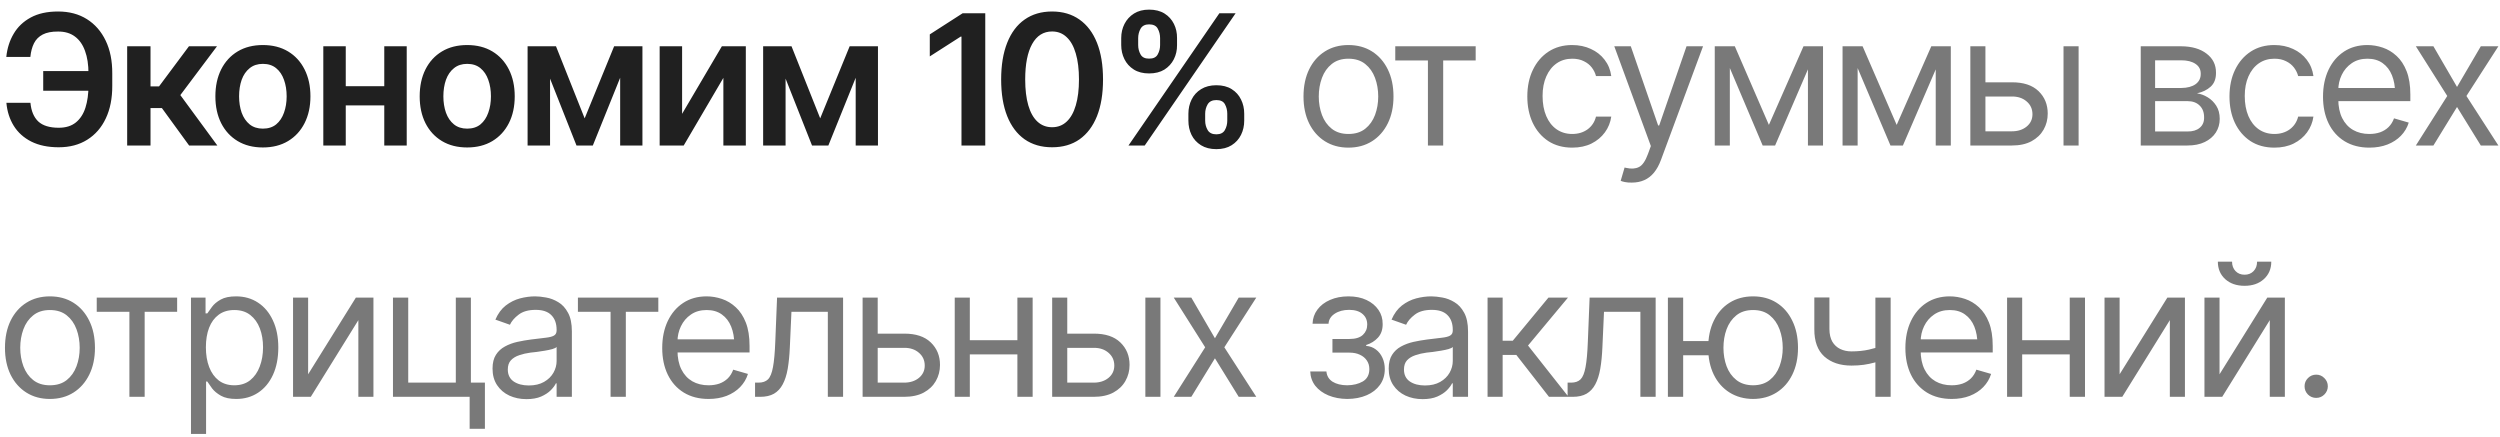
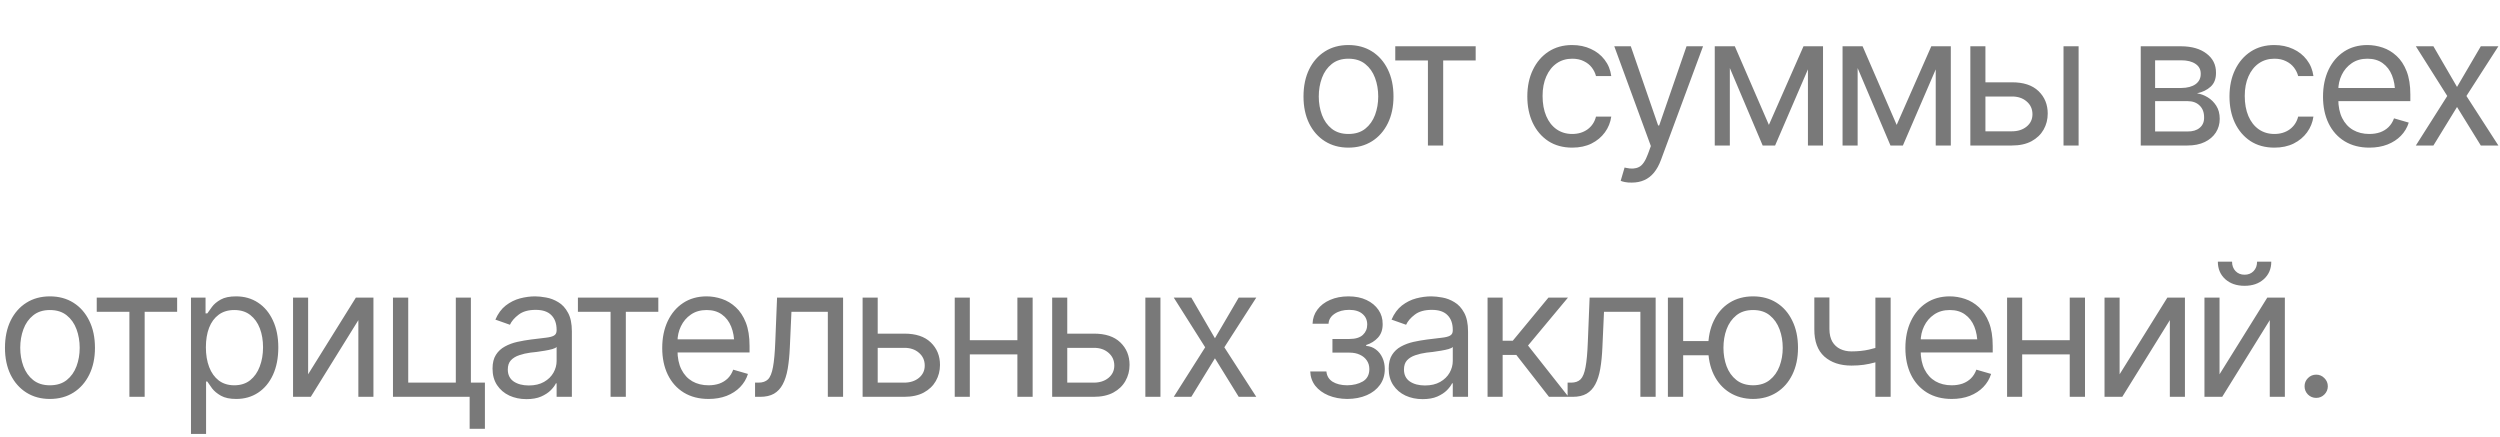
<svg xmlns="http://www.w3.org/2000/svg" width="189" height="33" viewBox="0 0 189 33" fill="none">
-   <path d="M7.501 5.371V6.86H3.267V5.371H7.501ZM0.483 7.773H2.301C2.359 8.39 2.556 8.86 2.892 9.182C3.232 9.499 3.748 9.658 4.441 9.658C4.974 9.658 5.405 9.524 5.736 9.256C6.067 8.987 6.309 8.614 6.461 8.135C6.613 7.657 6.689 7.102 6.689 6.471V5.559C6.689 4.888 6.602 4.318 6.427 3.848C6.257 3.374 6.003 3.012 5.663 2.761C5.323 2.506 4.898 2.381 4.388 2.385C3.914 2.381 3.529 2.455 3.234 2.607C2.939 2.759 2.717 2.98 2.57 3.271C2.426 3.557 2.335 3.902 2.295 4.304H0.476C0.543 3.651 0.729 3.067 1.033 2.553C1.337 2.034 1.767 1.625 2.321 1.325C2.88 1.021 3.569 0.869 4.388 0.869C5.229 0.869 5.956 1.061 6.568 1.446C7.181 1.831 7.655 2.374 7.991 3.076C8.326 3.774 8.492 4.599 8.487 5.552V6.478C8.492 7.431 8.328 8.256 7.997 8.954C7.671 9.647 7.203 10.184 6.595 10.564C5.991 10.944 5.273 11.134 4.441 11.134C3.632 11.134 2.941 10.991 2.368 10.705C1.796 10.414 1.353 10.016 1.04 9.511C0.727 9.005 0.541 8.426 0.483 7.773ZM9.614 11V3.499H11.379V6.532H12.023L14.284 3.499H16.404L13.633 7.189L16.431 11H14.297L12.238 8.169H11.379V11H9.614ZM19.873 11.148C19.139 11.148 18.504 10.987 17.967 10.665C17.43 10.342 17.015 9.891 16.719 9.309C16.429 8.728 16.283 8.052 16.283 7.283C16.283 6.509 16.429 5.832 16.719 5.25C17.015 4.664 17.43 4.21 17.967 3.888C18.504 3.566 19.139 3.405 19.873 3.405C20.606 3.405 21.241 3.566 21.778 3.888C22.315 4.21 22.731 4.664 23.026 5.25C23.321 5.832 23.469 6.509 23.469 7.283C23.469 8.052 23.321 8.728 23.026 9.309C22.731 9.891 22.315 10.342 21.778 10.665C21.241 10.987 20.606 11.148 19.873 11.148ZM19.873 9.725C20.28 9.725 20.615 9.618 20.879 9.403C21.143 9.184 21.34 8.889 21.47 8.518C21.604 8.146 21.671 7.735 21.671 7.283C21.671 6.822 21.604 6.406 21.47 6.035C21.34 5.664 21.143 5.371 20.879 5.156C20.615 4.937 20.28 4.828 19.873 4.828C19.475 4.828 19.141 4.937 18.873 5.156C18.605 5.371 18.403 5.664 18.269 6.035C18.14 6.406 18.075 6.822 18.075 7.283C18.075 7.735 18.14 8.146 18.269 8.518C18.403 8.889 18.605 9.184 18.873 9.403C19.141 9.618 19.475 9.725 19.873 9.725ZM29.581 6.518V7.967H25.602V6.518H29.581ZM26.139 3.499V11H24.442V3.499H26.139ZM30.748 3.499V11H29.051V3.499H30.748ZM35.317 11.148C34.584 11.148 33.949 10.987 33.412 10.665C32.875 10.342 32.459 9.891 32.164 9.309C31.873 8.728 31.728 8.052 31.728 7.283C31.728 6.509 31.873 5.832 32.164 5.25C32.459 4.664 32.875 4.21 33.412 3.888C33.949 3.566 34.584 3.405 35.317 3.405C36.051 3.405 36.686 3.566 37.223 3.888C37.759 4.21 38.175 4.664 38.471 5.25C38.766 5.832 38.913 6.509 38.913 7.283C38.913 8.052 38.766 8.728 38.471 9.309C38.175 9.891 37.759 10.342 37.223 10.665C36.686 10.987 36.051 11.148 35.317 11.148ZM35.317 9.725C35.724 9.725 36.06 9.618 36.324 9.403C36.587 9.184 36.784 8.889 36.914 8.518C37.048 8.146 37.115 7.735 37.115 7.283C37.115 6.822 37.048 6.406 36.914 6.035C36.784 5.664 36.587 5.371 36.324 5.156C36.06 4.937 35.724 4.828 35.317 4.828C34.919 4.828 34.586 4.937 34.318 5.156C34.049 5.371 33.848 5.664 33.714 6.035C33.584 6.406 33.519 6.822 33.519 7.283C33.519 7.735 33.584 8.146 33.714 8.518C33.848 8.889 34.049 9.184 34.318 9.403C34.586 9.618 34.919 9.725 35.317 9.725ZM44.2 8.947L46.428 3.499H47.843L44.818 11H43.583L40.617 3.499H42.033L44.2 8.947ZM41.584 3.499V11H39.886V3.499H41.584ZM46.884 11V3.499H48.568V11H46.884ZM51.567 8.605L54.573 3.499H56.384V11H54.687V5.888L51.688 11H49.87V3.499H51.567V8.605ZM62.007 8.947L64.234 3.499H65.65L62.624 11H61.389L58.424 3.499H59.839L62.007 8.947ZM59.39 3.499V11H57.693V3.499H59.39ZM64.69 11V3.499H66.374V11H64.69ZM74.486 1.003V11H72.688V2.768H72.627L70.292 4.264V2.6L72.775 1.003H74.486ZM79.538 11.134C78.728 11.134 78.035 10.933 77.458 10.53C76.885 10.123 76.447 9.54 76.143 8.779C75.839 8.014 75.687 7.091 75.687 6.008C75.687 4.926 75.839 4.002 76.143 3.237C76.447 2.468 76.885 1.882 77.458 1.48C78.035 1.073 78.728 0.869 79.538 0.869C80.343 0.869 81.034 1.073 81.611 1.48C82.188 1.887 82.628 2.473 82.933 3.237C83.237 4.002 83.389 4.926 83.389 6.008C83.389 7.091 83.237 8.014 82.933 8.779C82.628 9.54 82.19 10.123 81.618 10.53C81.045 10.933 80.352 11.134 79.538 11.134ZM79.538 9.618C79.972 9.618 80.338 9.477 80.638 9.195C80.942 8.913 81.172 8.504 81.329 7.967C81.49 7.426 81.57 6.773 81.57 6.008C81.57 5.239 81.49 4.584 81.329 4.043C81.172 3.501 80.942 3.09 80.638 2.808C80.338 2.522 79.972 2.379 79.538 2.379C78.885 2.379 78.381 2.696 78.028 3.331C77.679 3.962 77.505 4.854 77.505 6.008C77.505 6.773 77.583 7.426 77.74 7.967C77.896 8.504 78.126 8.913 78.431 9.195C78.735 9.477 79.104 9.618 79.538 9.618ZM89.843 9.121V8.598C89.843 8.209 89.924 7.851 90.085 7.525C90.246 7.198 90.485 6.936 90.802 6.74C91.12 6.543 91.505 6.444 91.956 6.444C92.417 6.444 92.804 6.543 93.117 6.74C93.43 6.936 93.665 7.198 93.822 7.525C93.983 7.847 94.063 8.204 94.063 8.598V9.121C94.063 9.511 93.983 9.868 93.822 10.195C93.66 10.521 93.424 10.783 93.11 10.98C92.797 11.177 92.413 11.275 91.956 11.275C91.5 11.275 91.113 11.177 90.796 10.98C90.478 10.783 90.239 10.521 90.078 10.195C89.921 9.868 89.843 9.511 89.843 9.121ZM91.111 8.598V9.121C91.111 9.381 91.174 9.618 91.299 9.833C91.424 10.047 91.643 10.155 91.956 10.155C92.265 10.155 92.48 10.047 92.6 9.833C92.721 9.618 92.782 9.381 92.782 9.121V8.598C92.782 8.339 92.724 8.102 92.607 7.887C92.495 7.672 92.278 7.565 91.956 7.565C91.648 7.565 91.429 7.672 91.299 7.887C91.174 8.102 91.111 8.339 91.111 8.598ZM84.764 3.405V2.882C84.764 2.488 84.847 2.13 85.012 1.808C85.178 1.482 85.417 1.22 85.73 1.023C86.043 0.827 86.424 0.728 86.871 0.728C87.336 0.728 87.725 0.827 88.038 1.023C88.351 1.22 88.588 1.482 88.749 1.808C88.91 2.13 88.989 2.488 88.984 2.882V3.405C88.989 3.794 88.908 4.152 88.743 4.479C88.577 4.805 88.338 5.067 88.025 5.264C87.712 5.456 87.327 5.552 86.871 5.552C86.415 5.552 86.03 5.454 85.717 5.257C85.404 5.06 85.167 4.798 85.006 4.472C84.845 4.145 84.764 3.79 84.764 3.405ZM86.046 2.882V3.405C86.046 3.665 86.106 3.902 86.227 4.116C86.347 4.331 86.562 4.436 86.871 4.432C87.188 4.436 87.405 4.331 87.522 4.116C87.642 3.902 87.703 3.665 87.703 3.405V2.882C87.703 2.622 87.645 2.385 87.528 2.171C87.416 1.952 87.197 1.842 86.871 1.842C86.567 1.842 86.352 1.952 86.227 2.171C86.106 2.39 86.046 2.627 86.046 2.882ZM85.314 11L92.184 1.003H93.412L86.542 11H85.314Z" fill="#202020" />
  <path d="M101.94 11.161C101.264 11.161 100.672 11 100.162 10.678C99.652 10.356 99.254 9.904 98.968 9.323C98.686 8.741 98.545 8.066 98.545 7.297C98.545 6.514 98.686 5.832 98.968 5.25C99.254 4.664 99.652 4.21 100.162 3.888C100.672 3.566 101.264 3.405 101.94 3.405C102.62 3.405 103.214 3.566 103.724 3.888C104.234 4.21 104.632 4.664 104.919 5.25C105.205 5.832 105.348 6.514 105.348 7.297C105.348 8.066 105.205 8.741 104.919 9.323C104.632 9.904 104.234 10.356 103.724 10.678C103.214 11 102.62 11.161 101.94 11.161ZM101.94 10.128C102.459 10.128 102.883 9.996 103.214 9.732C103.545 9.468 103.791 9.121 103.952 8.692C104.113 8.258 104.194 7.793 104.194 7.297C104.194 6.791 104.113 6.321 103.952 5.888C103.791 5.454 103.545 5.105 103.214 4.841C102.883 4.573 102.459 4.438 101.94 4.438C101.43 4.438 101.009 4.573 100.678 4.841C100.347 5.105 100.101 5.454 99.94 5.888C99.779 6.321 99.699 6.791 99.699 7.297C99.699 7.793 99.779 8.258 99.94 8.692C100.101 9.121 100.347 9.468 100.678 9.732C101.009 9.996 101.43 10.128 101.94 10.128ZM105.482 4.573V3.499H111.561V4.573H109.105V11H107.951V4.573H105.482ZM118.86 11.161C118.163 11.161 117.559 10.995 117.049 10.665C116.543 10.329 116.152 9.871 115.875 9.289C115.602 8.708 115.465 8.043 115.465 7.297C115.465 6.532 115.606 5.859 115.888 5.277C116.17 4.691 116.564 4.233 117.069 3.902C117.579 3.571 118.172 3.405 118.847 3.405C119.375 3.405 119.849 3.504 120.269 3.7C120.694 3.893 121.041 4.166 121.309 4.519C121.582 4.872 121.75 5.284 121.812 5.753H120.658C120.6 5.525 120.495 5.311 120.343 5.109C120.191 4.908 119.99 4.747 119.739 4.626C119.493 4.501 119.2 4.438 118.86 4.438C118.413 4.438 118.022 4.555 117.686 4.787C117.351 5.02 117.089 5.349 116.901 5.774C116.713 6.194 116.619 6.688 116.619 7.256C116.619 7.833 116.711 8.339 116.895 8.773C117.078 9.202 117.337 9.535 117.673 9.772C118.013 10.009 118.409 10.128 118.86 10.128C119.312 10.128 119.699 10.011 120.021 9.779C120.343 9.542 120.556 9.22 120.658 8.813H121.812C121.75 9.256 121.589 9.654 121.329 10.007C121.074 10.36 120.737 10.642 120.316 10.852C119.9 11.058 119.415 11.161 118.86 11.161ZM123.369 13.804C123.172 13.809 122.998 13.796 122.846 13.764C122.694 13.733 122.586 13.702 122.524 13.67L122.819 12.664L122.933 12.691C123.317 12.78 123.64 12.76 123.899 12.63C124.163 12.505 124.393 12.172 124.59 11.631L124.805 11.04L122.04 3.499H123.288L125.355 9.484H125.435L127.502 3.499H128.75L125.57 12.087C125.426 12.476 125.25 12.798 125.04 13.053C124.829 13.308 124.586 13.496 124.308 13.617C124.031 13.742 123.718 13.804 123.369 13.804ZM133.728 9.443L136.345 3.499H137.431L134.198 11H133.258L130.078 3.499H131.152L133.728 9.443ZM130.776 3.499V11H129.635V3.499H130.776ZM136.68 11V3.499H137.821V11H136.68ZM143.389 9.443L146.006 3.499H147.093L143.859 11H142.92L139.739 3.499H140.813L143.389 9.443ZM140.437 3.499V11H139.297V3.499H140.437ZM146.341 11V3.499H147.482V11H146.341ZM149.951 6.223H152.098C152.974 6.219 153.645 6.44 154.111 6.887C154.576 7.335 154.808 7.9 154.808 8.585C154.808 9.032 154.703 9.439 154.493 9.806C154.287 10.168 153.983 10.459 153.58 10.678C153.178 10.893 152.684 11 152.098 11H148.958V3.499H150.098V9.927H152.098C152.549 9.927 152.921 9.808 153.211 9.571C153.507 9.329 153.654 9.019 153.654 8.638C153.654 8.24 153.507 7.916 153.211 7.666C152.921 7.415 152.549 7.292 152.098 7.297H149.951V6.223ZM156.002 11V3.499H157.143V11H156.002ZM161.84 11V3.499H164.899C165.704 3.504 166.344 3.689 166.818 4.056C167.296 4.418 167.533 4.899 167.529 5.498C167.533 5.955 167.399 6.306 167.126 6.552C166.858 6.798 166.514 6.966 166.093 7.055C166.366 7.095 166.632 7.194 166.892 7.35C167.155 7.507 167.375 7.721 167.549 7.994C167.723 8.263 167.811 8.594 167.811 8.987C167.811 9.372 167.712 9.716 167.516 10.021C167.319 10.325 167.039 10.564 166.677 10.738C166.315 10.913 165.878 11 165.369 11H161.84ZM162.926 9.94H165.369C165.762 9.944 166.071 9.853 166.294 9.665C166.523 9.477 166.634 9.22 166.63 8.893C166.634 8.504 166.523 8.2 166.294 7.981C166.071 7.757 165.762 7.645 165.369 7.645H162.926V9.94ZM162.926 6.652H164.899C165.36 6.648 165.722 6.552 165.986 6.364C166.25 6.172 166.379 5.91 166.375 5.579C166.379 5.261 166.25 5.013 165.986 4.834C165.722 4.651 165.36 4.559 164.899 4.559H162.926V6.652ZM171.944 11.161C171.246 11.161 170.642 10.995 170.132 10.665C169.627 10.329 169.235 9.871 168.958 9.289C168.685 8.708 168.549 8.043 168.549 7.297C168.549 6.532 168.69 5.859 168.971 5.277C169.253 4.691 169.647 4.233 170.152 3.902C170.662 3.571 171.255 3.405 171.93 3.405C172.458 3.405 172.932 3.504 173.353 3.7C173.777 3.893 174.124 4.166 174.392 4.519C174.665 4.872 174.833 5.284 174.896 5.753H173.742C173.684 5.525 173.578 5.311 173.426 5.109C173.274 4.908 173.073 4.747 172.822 4.626C172.576 4.501 172.284 4.438 171.944 4.438C171.496 4.438 171.105 4.555 170.769 4.787C170.434 5.02 170.172 5.349 169.984 5.774C169.797 6.194 169.703 6.688 169.703 7.256C169.703 7.833 169.794 8.339 169.978 8.773C170.161 9.202 170.421 9.535 170.756 9.772C171.096 10.009 171.492 10.128 171.944 10.128C172.395 10.128 172.782 10.011 173.104 9.779C173.426 9.542 173.639 9.22 173.742 8.813H174.896C174.833 9.256 174.672 9.654 174.413 10.007C174.158 10.36 173.82 10.642 173.399 10.852C172.984 11.058 172.498 11.161 171.944 11.161ZM179.122 11.161C178.402 11.161 177.778 11 177.251 10.678C176.727 10.356 176.325 9.906 176.043 9.329C175.761 8.748 175.62 8.075 175.62 7.31C175.62 6.541 175.759 5.863 176.036 5.277C176.314 4.691 176.703 4.233 177.204 3.902C177.709 3.571 178.299 3.405 178.975 3.405C179.364 3.405 179.751 3.47 180.136 3.6C180.52 3.729 180.869 3.94 181.182 4.23C181.5 4.521 181.752 4.906 181.94 5.384C182.128 5.863 182.222 6.451 182.222 7.149V7.645H176.439V6.652H181.598L181.068 7.028C181.068 6.527 180.99 6.082 180.833 5.693C180.677 5.304 180.442 4.997 180.129 4.774C179.82 4.55 179.436 4.438 178.975 4.438C178.514 4.438 178.118 4.552 177.787 4.781C177.461 5.004 177.21 5.297 177.036 5.659C176.861 6.022 176.774 6.411 176.774 6.827V7.484C176.774 8.052 176.873 8.533 177.069 8.927C177.266 9.32 177.541 9.62 177.895 9.826C178.248 10.027 178.657 10.128 179.122 10.128C179.422 10.128 179.695 10.085 179.941 10C180.187 9.911 180.399 9.779 180.578 9.604C180.757 9.426 180.894 9.206 180.988 8.947L182.101 9.269C181.985 9.645 181.788 9.976 181.511 10.262C181.238 10.544 180.898 10.765 180.491 10.926C180.084 11.083 179.628 11.161 179.122 11.161ZM183.966 3.499L185.751 6.572L187.549 3.499H188.878L186.462 7.256L188.878 11H187.549L185.751 8.088L183.966 11H182.638L185.013 7.256L182.638 3.499H183.966ZM3.771 30.161C3.095 30.161 2.503 30 1.993 29.678C1.483 29.356 1.085 28.904 0.798 28.323C0.517 27.741 0.376 27.066 0.376 26.297C0.376 25.514 0.517 24.832 0.798 24.25C1.085 23.664 1.483 23.21 1.993 22.888C2.503 22.566 3.095 22.405 3.771 22.405C4.45 22.405 5.045 22.566 5.555 22.888C6.065 23.21 6.463 23.664 6.749 24.25C7.036 24.832 7.179 25.514 7.179 26.297C7.179 27.066 7.036 27.741 6.749 28.323C6.463 28.904 6.065 29.356 5.555 29.678C5.045 30 4.45 30.161 3.771 30.161ZM3.771 29.128C4.289 29.128 4.714 28.996 5.045 28.732C5.376 28.468 5.622 28.121 5.783 27.692C5.944 27.258 6.025 26.793 6.025 26.297C6.025 25.791 5.944 25.321 5.783 24.888C5.622 24.454 5.376 24.105 5.045 23.841C4.714 23.573 4.289 23.438 3.771 23.438C3.261 23.438 2.84 23.573 2.509 23.841C2.178 24.105 1.932 24.454 1.771 24.888C1.61 25.321 1.53 25.791 1.53 26.297C1.53 26.793 1.61 27.258 1.771 27.692C1.932 28.121 2.178 28.468 2.509 28.732C2.84 28.996 3.261 29.128 3.771 29.128ZM7.313 23.573V22.499H13.392V23.573H10.936V30H9.782V23.573H7.313ZM14.438 32.804V22.499H15.539V23.693H15.673C15.758 23.564 15.876 23.398 16.028 23.197C16.18 22.991 16.399 22.808 16.686 22.647C16.972 22.486 17.359 22.405 17.846 22.405C18.477 22.405 19.032 22.564 19.51 22.881C19.989 23.195 20.362 23.642 20.631 24.223C20.904 24.8 21.04 25.483 21.04 26.27C21.04 27.061 20.906 27.75 20.637 28.336C20.369 28.918 19.996 29.367 19.517 29.685C19.038 30.002 18.486 30.161 17.86 30.161C17.381 30.161 16.997 30.081 16.706 29.919C16.415 29.754 16.192 29.568 16.035 29.363C15.879 29.152 15.758 28.98 15.673 28.846H15.579V32.804H14.438ZM17.712 29.128C18.191 29.128 18.591 29 18.913 28.745C19.235 28.486 19.477 28.139 19.638 27.706C19.803 27.272 19.886 26.788 19.886 26.256C19.886 25.729 19.806 25.252 19.645 24.827C19.483 24.402 19.242 24.065 18.92 23.814C18.602 23.564 18.2 23.438 17.712 23.438C17.243 23.438 16.849 23.557 16.532 23.794C16.214 24.027 15.972 24.355 15.807 24.78C15.646 25.201 15.565 25.693 15.565 26.256C15.565 26.82 15.648 27.319 15.814 27.752C15.979 28.182 16.221 28.52 16.538 28.765C16.86 29.007 17.252 29.128 17.712 29.128ZM23.294 28.296L26.904 22.499H28.232V30H27.092V24.203L23.496 30H22.154V22.499H23.294V28.296ZM35.599 22.499V30H29.708V22.499H30.862V28.927H34.459V22.499H35.599ZM36.659 28.927V32.415H35.505V28.927H36.659ZM39.799 30.174C39.325 30.174 38.893 30.085 38.504 29.906C38.115 29.723 37.806 29.459 37.578 29.114C37.35 28.77 37.236 28.354 37.236 27.866C37.236 27.437 37.321 27.09 37.491 26.826C37.661 26.558 37.887 26.348 38.169 26.196C38.455 26.039 38.768 25.923 39.108 25.847C39.452 25.771 39.799 25.711 40.148 25.666C40.604 25.608 40.973 25.563 41.255 25.532C41.541 25.5 41.749 25.447 41.879 25.371C42.013 25.295 42.08 25.165 42.08 24.982V24.941C42.08 24.463 41.948 24.091 41.684 23.828C41.425 23.559 41.029 23.425 40.497 23.425C39.951 23.425 39.522 23.546 39.209 23.787C38.895 24.024 38.676 24.279 38.551 24.552L37.451 24.163C37.648 23.707 37.909 23.351 38.236 23.096C38.567 22.841 38.925 22.662 39.309 22.559C39.698 22.457 40.081 22.405 40.456 22.405C40.698 22.405 40.975 22.434 41.288 22.492C41.602 22.546 41.906 22.662 42.201 22.841C42.501 23.016 42.747 23.282 42.939 23.64C43.136 23.993 43.234 24.467 43.234 25.062V30H42.08V28.98H42.026C41.95 29.141 41.821 29.316 41.637 29.503C41.454 29.687 41.21 29.846 40.906 29.98C40.606 30.11 40.237 30.174 39.799 30.174ZM39.974 29.141C40.43 29.141 40.814 29.052 41.127 28.873C41.441 28.694 41.678 28.464 41.839 28.182C42 27.895 42.08 27.598 42.08 27.29V26.229C42.031 26.288 41.924 26.341 41.758 26.39C41.597 26.435 41.409 26.475 41.194 26.511C40.984 26.547 40.779 26.578 40.577 26.605C40.376 26.628 40.215 26.645 40.094 26.659C39.794 26.699 39.515 26.764 39.256 26.853C38.996 26.938 38.786 27.066 38.625 27.236C38.468 27.406 38.39 27.638 38.39 27.934C38.39 28.332 38.538 28.634 38.833 28.839C39.133 29.041 39.513 29.141 39.974 29.141ZM43.69 23.573V22.499H49.769V23.573H47.313V30H46.159V23.573H43.69ZM53.566 30.161C52.846 30.161 52.222 30 51.694 29.678C51.171 29.356 50.769 28.906 50.487 28.329C50.205 27.748 50.064 27.075 50.064 26.31C50.064 25.541 50.203 24.863 50.48 24.277C50.757 23.691 51.147 23.233 51.648 22.902C52.153 22.571 52.743 22.405 53.419 22.405C53.808 22.405 54.195 22.47 54.579 22.6C54.964 22.73 55.313 22.94 55.626 23.23C55.944 23.521 56.196 23.906 56.384 24.384C56.572 24.863 56.666 25.451 56.666 26.149V26.645H50.883V25.652H56.042L55.512 26.028C55.512 25.527 55.434 25.082 55.277 24.693C55.121 24.304 54.886 23.997 54.573 23.774C54.264 23.55 53.879 23.438 53.419 23.438C52.958 23.438 52.562 23.552 52.231 23.781C51.905 24.004 51.654 24.297 51.48 24.66C51.305 25.022 51.218 25.411 51.218 25.827V26.484C51.218 27.052 51.316 27.533 51.513 27.927C51.71 28.32 51.985 28.62 52.339 28.826C52.692 29.027 53.101 29.128 53.566 29.128C53.866 29.128 54.139 29.085 54.385 29C54.631 28.911 54.843 28.779 55.022 28.605C55.201 28.426 55.337 28.206 55.431 27.947L56.545 28.269C56.429 28.645 56.232 28.976 55.955 29.262C55.682 29.544 55.342 29.765 54.935 29.926C54.528 30.083 54.072 30.161 53.566 30.161ZM57.082 30V28.927H57.35C57.654 28.927 57.892 28.844 58.062 28.678C58.231 28.508 58.357 28.2 58.437 27.752C58.522 27.305 58.58 26.663 58.612 25.827L58.746 22.499H63.737V30H62.584V23.573H59.833L59.712 26.256C59.685 26.869 59.631 27.41 59.551 27.88C59.47 28.345 59.345 28.736 59.175 29.054C59.01 29.367 58.788 29.604 58.511 29.765C58.234 29.922 57.887 30 57.471 30H57.082ZM66.207 25.223H68.353C69.23 25.219 69.901 25.44 70.366 25.887C70.831 26.334 71.064 26.9 71.064 27.585C71.064 28.032 70.959 28.439 70.749 28.806C70.543 29.168 70.239 29.459 69.836 29.678C69.434 29.893 68.939 30 68.353 30H65.213V22.499H66.354V28.927H68.353C68.805 28.927 69.176 28.808 69.467 28.571C69.762 28.329 69.91 28.018 69.91 27.638C69.91 27.24 69.762 26.916 69.467 26.666C69.176 26.415 68.805 26.292 68.353 26.297H66.207V25.223ZM77.183 25.72V26.793H73.05V25.72H77.183ZM73.318 22.499V30H72.178V22.499H73.318ZM78.068 22.499V30H76.914V22.499H78.068ZM80.537 25.223H82.684C83.561 25.219 84.232 25.44 84.697 25.887C85.162 26.334 85.395 26.9 85.395 27.585C85.395 28.032 85.29 28.439 85.079 28.806C84.874 29.168 84.57 29.459 84.167 29.678C83.764 29.893 83.27 30 82.684 30H79.544V22.499H80.685V28.927H82.684C83.136 28.927 83.507 28.808 83.798 28.571C84.093 28.329 84.241 28.018 84.241 27.638C84.241 27.24 84.093 26.916 83.798 26.666C83.507 26.415 83.136 26.292 82.684 26.297H80.537V25.223ZM86.589 30V22.499H87.73V30H86.589ZM90.064 22.499L91.849 25.572L93.647 22.499H94.975L92.56 26.256L94.975 30H93.647L91.849 27.088L90.064 30H88.736L91.111 26.256L88.736 22.499H90.064ZM99.055 28.081H100.276C100.307 28.421 100.464 28.68 100.745 28.859C101.027 29.034 101.394 29.123 101.846 29.128C102.306 29.123 102.7 29.027 103.027 28.839C103.353 28.647 103.519 28.336 103.523 27.907C103.523 27.656 103.46 27.439 103.335 27.256C103.21 27.068 103.036 26.923 102.812 26.82C102.588 26.712 102.324 26.659 102.02 26.659H100.732V25.626H102.02C102.476 25.626 102.814 25.523 103.033 25.317C103.252 25.111 103.362 24.852 103.362 24.539C103.362 24.203 103.244 23.935 103.006 23.734C102.769 23.528 102.432 23.425 101.993 23.425C101.56 23.425 101.195 23.523 100.9 23.72C100.609 23.913 100.455 24.163 100.437 24.472H99.229C99.243 24.069 99.366 23.713 99.598 23.405C99.831 23.092 100.148 22.848 100.551 22.674C100.958 22.495 101.421 22.405 101.94 22.405C102.467 22.405 102.924 22.497 103.308 22.68C103.698 22.864 103.999 23.114 104.214 23.432C104.429 23.745 104.534 24.1 104.529 24.498C104.534 24.919 104.415 25.261 104.174 25.525C103.937 25.784 103.639 25.97 103.282 26.082V26.149C103.563 26.171 103.809 26.263 104.02 26.424C104.234 26.585 104.4 26.795 104.516 27.055C104.632 27.31 104.69 27.594 104.69 27.907C104.69 28.363 104.567 28.761 104.321 29.101C104.08 29.436 103.747 29.696 103.322 29.879C102.897 30.063 102.409 30.157 101.859 30.161C101.327 30.157 100.851 30.067 100.43 29.893C100.014 29.718 99.683 29.477 99.437 29.168C99.196 28.855 99.068 28.493 99.055 28.081ZM107.549 30.174C107.074 30.174 106.643 30.085 106.254 29.906C105.865 29.723 105.556 29.459 105.328 29.114C105.1 28.77 104.986 28.354 104.986 27.866C104.986 27.437 105.071 27.09 105.241 26.826C105.411 26.558 105.636 26.348 105.918 26.196C106.205 26.039 106.518 25.923 106.858 25.847C107.202 25.771 107.549 25.711 107.897 25.666C108.354 25.608 108.723 25.563 109.005 25.532C109.291 25.5 109.499 25.447 109.628 25.371C109.763 25.295 109.83 25.165 109.83 24.982V24.941C109.83 24.463 109.698 24.091 109.434 23.828C109.174 23.559 108.779 23.425 108.246 23.425C107.701 23.425 107.271 23.546 106.958 23.787C106.645 24.024 106.426 24.279 106.301 24.552L105.2 24.163C105.397 23.707 105.659 23.351 105.985 23.096C106.316 22.841 106.674 22.662 107.059 22.559C107.448 22.457 107.83 22.405 108.206 22.405C108.448 22.405 108.725 22.434 109.038 22.492C109.351 22.546 109.655 22.662 109.95 22.841C110.25 23.016 110.496 23.282 110.689 23.64C110.885 23.993 110.984 24.467 110.984 25.062V30H109.83V28.98H109.776C109.7 29.141 109.57 29.316 109.387 29.503C109.204 29.687 108.96 29.846 108.656 29.98C108.356 30.11 107.987 30.174 107.549 30.174ZM107.723 29.141C108.179 29.141 108.564 29.052 108.877 28.873C109.19 28.694 109.427 28.464 109.588 28.182C109.749 27.895 109.83 27.598 109.83 27.29V26.229C109.781 26.288 109.673 26.341 109.508 26.39C109.347 26.435 109.159 26.475 108.944 26.511C108.734 26.547 108.528 26.578 108.327 26.605C108.126 26.628 107.965 26.645 107.844 26.659C107.544 26.699 107.265 26.764 107.005 26.853C106.746 26.938 106.536 27.066 106.374 27.236C106.218 27.406 106.14 27.638 106.14 27.934C106.14 28.332 106.287 28.634 106.582 28.839C106.882 29.041 107.262 29.141 107.723 29.141ZM112.46 30V22.499H113.6V25.76H114.365L117.062 22.499H118.538L115.519 26.122L118.579 30H117.103L114.634 26.833H113.6V30H112.46ZM118.511 30V28.927H118.78C119.084 28.927 119.321 28.844 119.491 28.678C119.661 28.508 119.786 28.2 119.867 27.752C119.952 27.305 120.01 26.663 120.041 25.827L120.175 22.499H125.167V30H124.013V23.573H121.262L121.141 26.256C121.115 26.869 121.061 27.41 120.98 27.88C120.9 28.345 120.775 28.736 120.605 29.054C120.439 29.367 120.218 29.604 119.941 29.765C119.663 29.922 119.317 30 118.901 30H118.511ZM130.226 25.787V26.86H126.267V25.787H130.226ZM127.247 22.499V30H126.093V22.499H127.247ZM132.534 30.161C131.858 30.157 131.263 29.993 130.749 29.671C130.239 29.349 129.843 28.9 129.562 28.323C129.28 27.741 129.139 27.066 129.139 26.297C129.139 25.514 129.28 24.832 129.562 24.25C129.843 23.664 130.239 23.21 130.749 22.888C131.263 22.566 131.858 22.405 132.534 22.405C133.209 22.405 133.802 22.566 134.312 22.888C134.822 23.21 135.217 23.664 135.499 24.25C135.785 24.832 135.929 25.514 135.929 26.297C135.929 27.066 135.785 27.741 135.499 28.323C135.217 28.9 134.822 29.349 134.312 29.671C133.802 29.993 133.209 30.157 132.534 30.161ZM132.534 29.128C133.048 29.123 133.469 28.989 133.795 28.725C134.126 28.461 134.372 28.115 134.533 27.685C134.694 27.256 134.775 26.793 134.775 26.297C134.775 25.791 134.694 25.324 134.533 24.894C134.372 24.46 134.126 24.109 133.795 23.841C133.469 23.573 133.048 23.438 132.534 23.438C132.019 23.438 131.597 23.573 131.266 23.841C130.935 24.109 130.689 24.46 130.528 24.894C130.371 25.324 130.293 25.791 130.293 26.297C130.293 26.793 130.371 27.256 130.528 27.685C130.689 28.115 130.935 28.461 131.266 28.725C131.597 28.989 132.019 29.123 132.534 29.128ZM142.933 22.499V30H141.779V22.499H142.933ZM142.49 26.082V27.155C142.231 27.249 141.971 27.334 141.712 27.41C141.452 27.482 141.182 27.538 140.9 27.578C140.618 27.618 140.307 27.638 139.967 27.638C139.118 27.638 138.436 27.41 137.921 26.954C137.411 26.493 137.159 25.805 137.163 24.888V22.486H138.304V24.888C138.308 25.268 138.382 25.583 138.525 25.834C138.673 26.08 138.872 26.263 139.122 26.384C139.373 26.505 139.654 26.565 139.967 26.565C140.455 26.565 140.896 26.52 141.289 26.431C141.687 26.341 142.088 26.225 142.49 26.082ZM147.549 30.161C146.829 30.161 146.205 30 145.677 29.678C145.154 29.356 144.751 28.906 144.469 28.329C144.188 27.748 144.047 27.075 144.047 26.31C144.047 25.541 144.185 24.863 144.463 24.277C144.74 23.691 145.129 23.233 145.63 22.902C146.135 22.571 146.726 22.405 147.401 22.405C147.79 22.405 148.177 22.47 148.562 22.6C148.947 22.73 149.296 22.94 149.609 23.23C149.926 23.521 150.179 23.906 150.367 24.384C150.555 24.863 150.649 25.451 150.649 26.149V26.645H144.865V25.652H150.025L149.495 26.028C149.495 25.527 149.416 25.082 149.26 24.693C149.103 24.304 148.868 23.997 148.555 23.774C148.247 23.55 147.862 23.438 147.401 23.438C146.941 23.438 146.545 23.552 146.214 23.781C145.887 24.004 145.637 24.297 145.462 24.66C145.288 25.022 145.201 25.411 145.201 25.827V26.484C145.201 27.052 145.299 27.533 145.496 27.927C145.693 28.32 145.968 28.62 146.321 28.826C146.674 29.027 147.084 29.128 147.549 29.128C147.849 29.128 148.121 29.085 148.367 29C148.613 28.911 148.826 28.779 149.005 28.605C149.184 28.426 149.32 28.206 149.414 27.947L150.528 28.269C150.411 28.645 150.215 28.976 149.937 29.262C149.665 29.544 149.325 29.765 148.918 29.926C148.511 30.083 148.054 30.161 147.549 30.161ZM156.741 25.72V26.793H152.608V25.72H156.741ZM152.876 22.499V30H151.735V22.499H152.876ZM157.626 22.499V30H156.472V22.499H157.626ZM160.243 28.296L163.852 22.499H165.181V30H164.04V24.203L160.444 30H159.102V22.499H160.243V28.296ZM167.797 28.296L171.407 22.499H172.735V30H171.595V24.203L167.999 30H166.657V22.499H167.797V28.296ZM169.689 21.607C169.09 21.607 168.602 21.439 168.227 21.104C167.855 20.764 167.67 20.323 167.67 19.782H168.743C168.743 20.073 168.831 20.31 169.005 20.493C169.179 20.676 169.408 20.768 169.689 20.768C169.971 20.768 170.199 20.676 170.374 20.493C170.548 20.31 170.635 20.073 170.635 19.782H171.709C171.709 20.323 171.521 20.764 171.145 21.104C170.774 21.439 170.289 21.607 169.689 21.607ZM175.104 30.081C174.862 30.081 174.654 29.995 174.48 29.826C174.31 29.651 174.225 29.443 174.225 29.202C174.225 28.96 174.31 28.754 174.48 28.584C174.654 28.41 174.862 28.323 175.104 28.323C175.345 28.323 175.551 28.41 175.721 28.584C175.895 28.754 175.983 28.96 175.983 29.202C175.983 29.443 175.895 29.651 175.721 29.826C175.551 29.995 175.345 30.081 175.104 30.081Z" fill="#202020" fill-opacity="0.6" />
</svg>